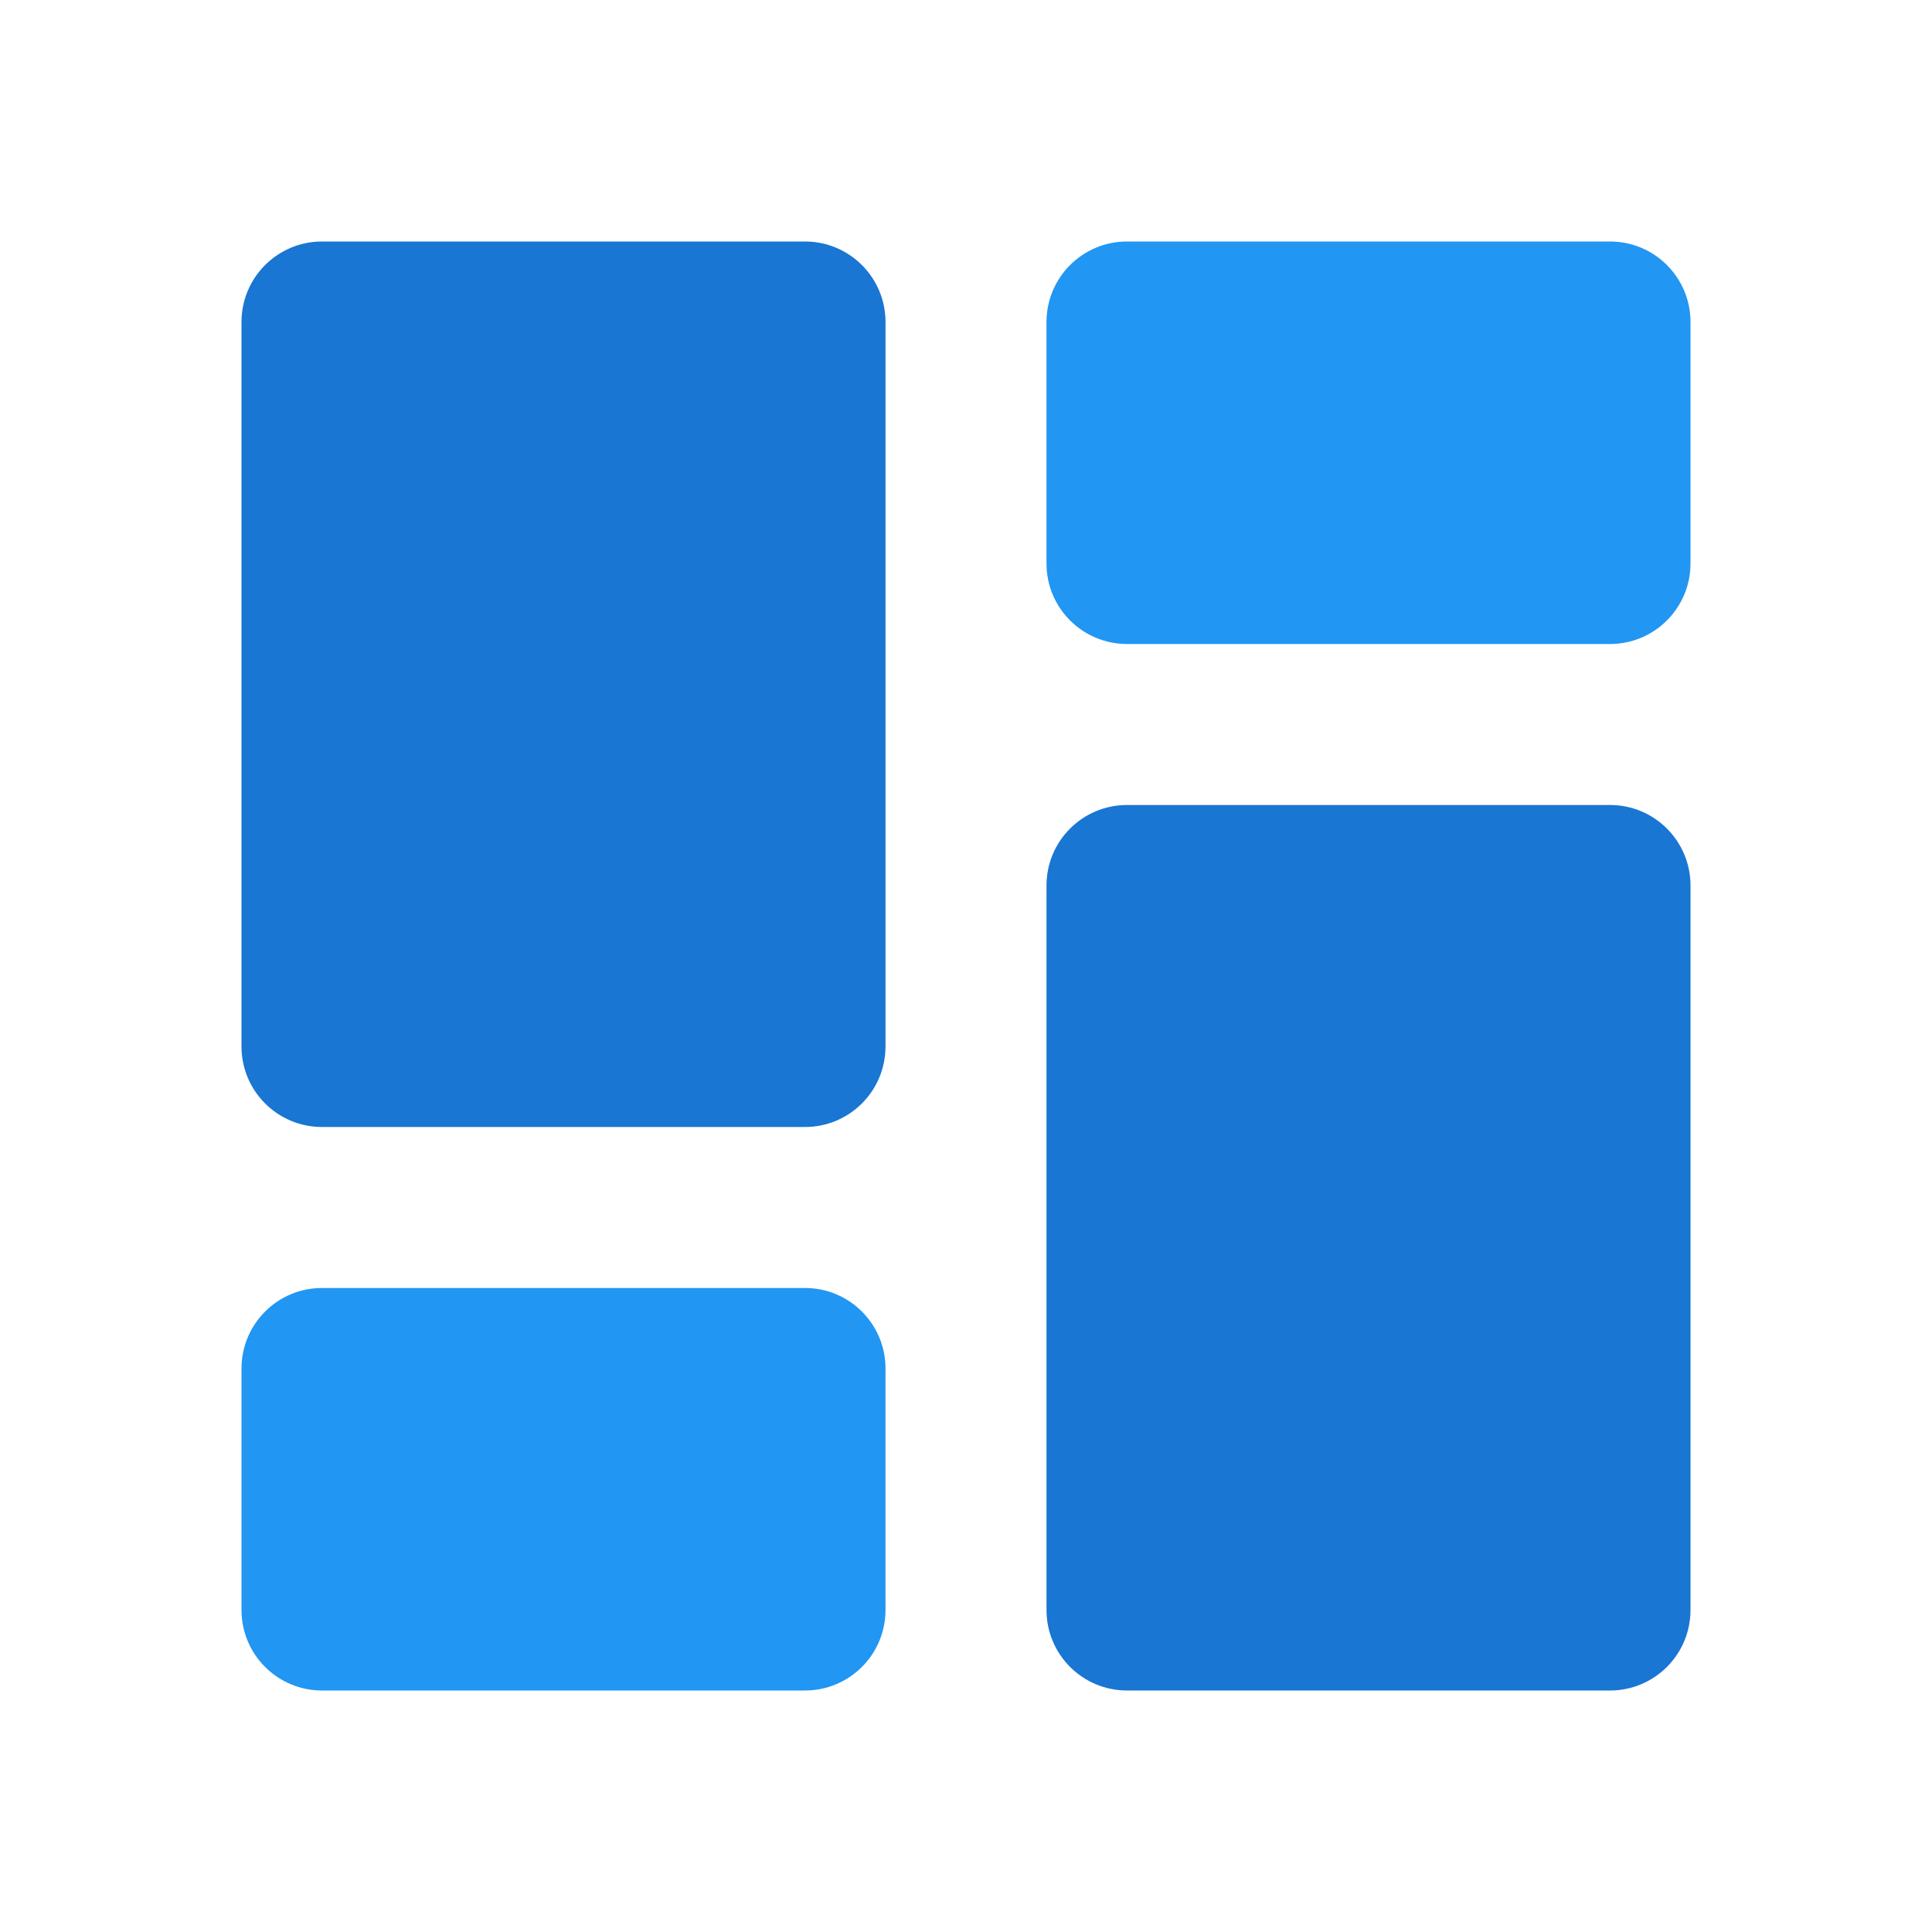
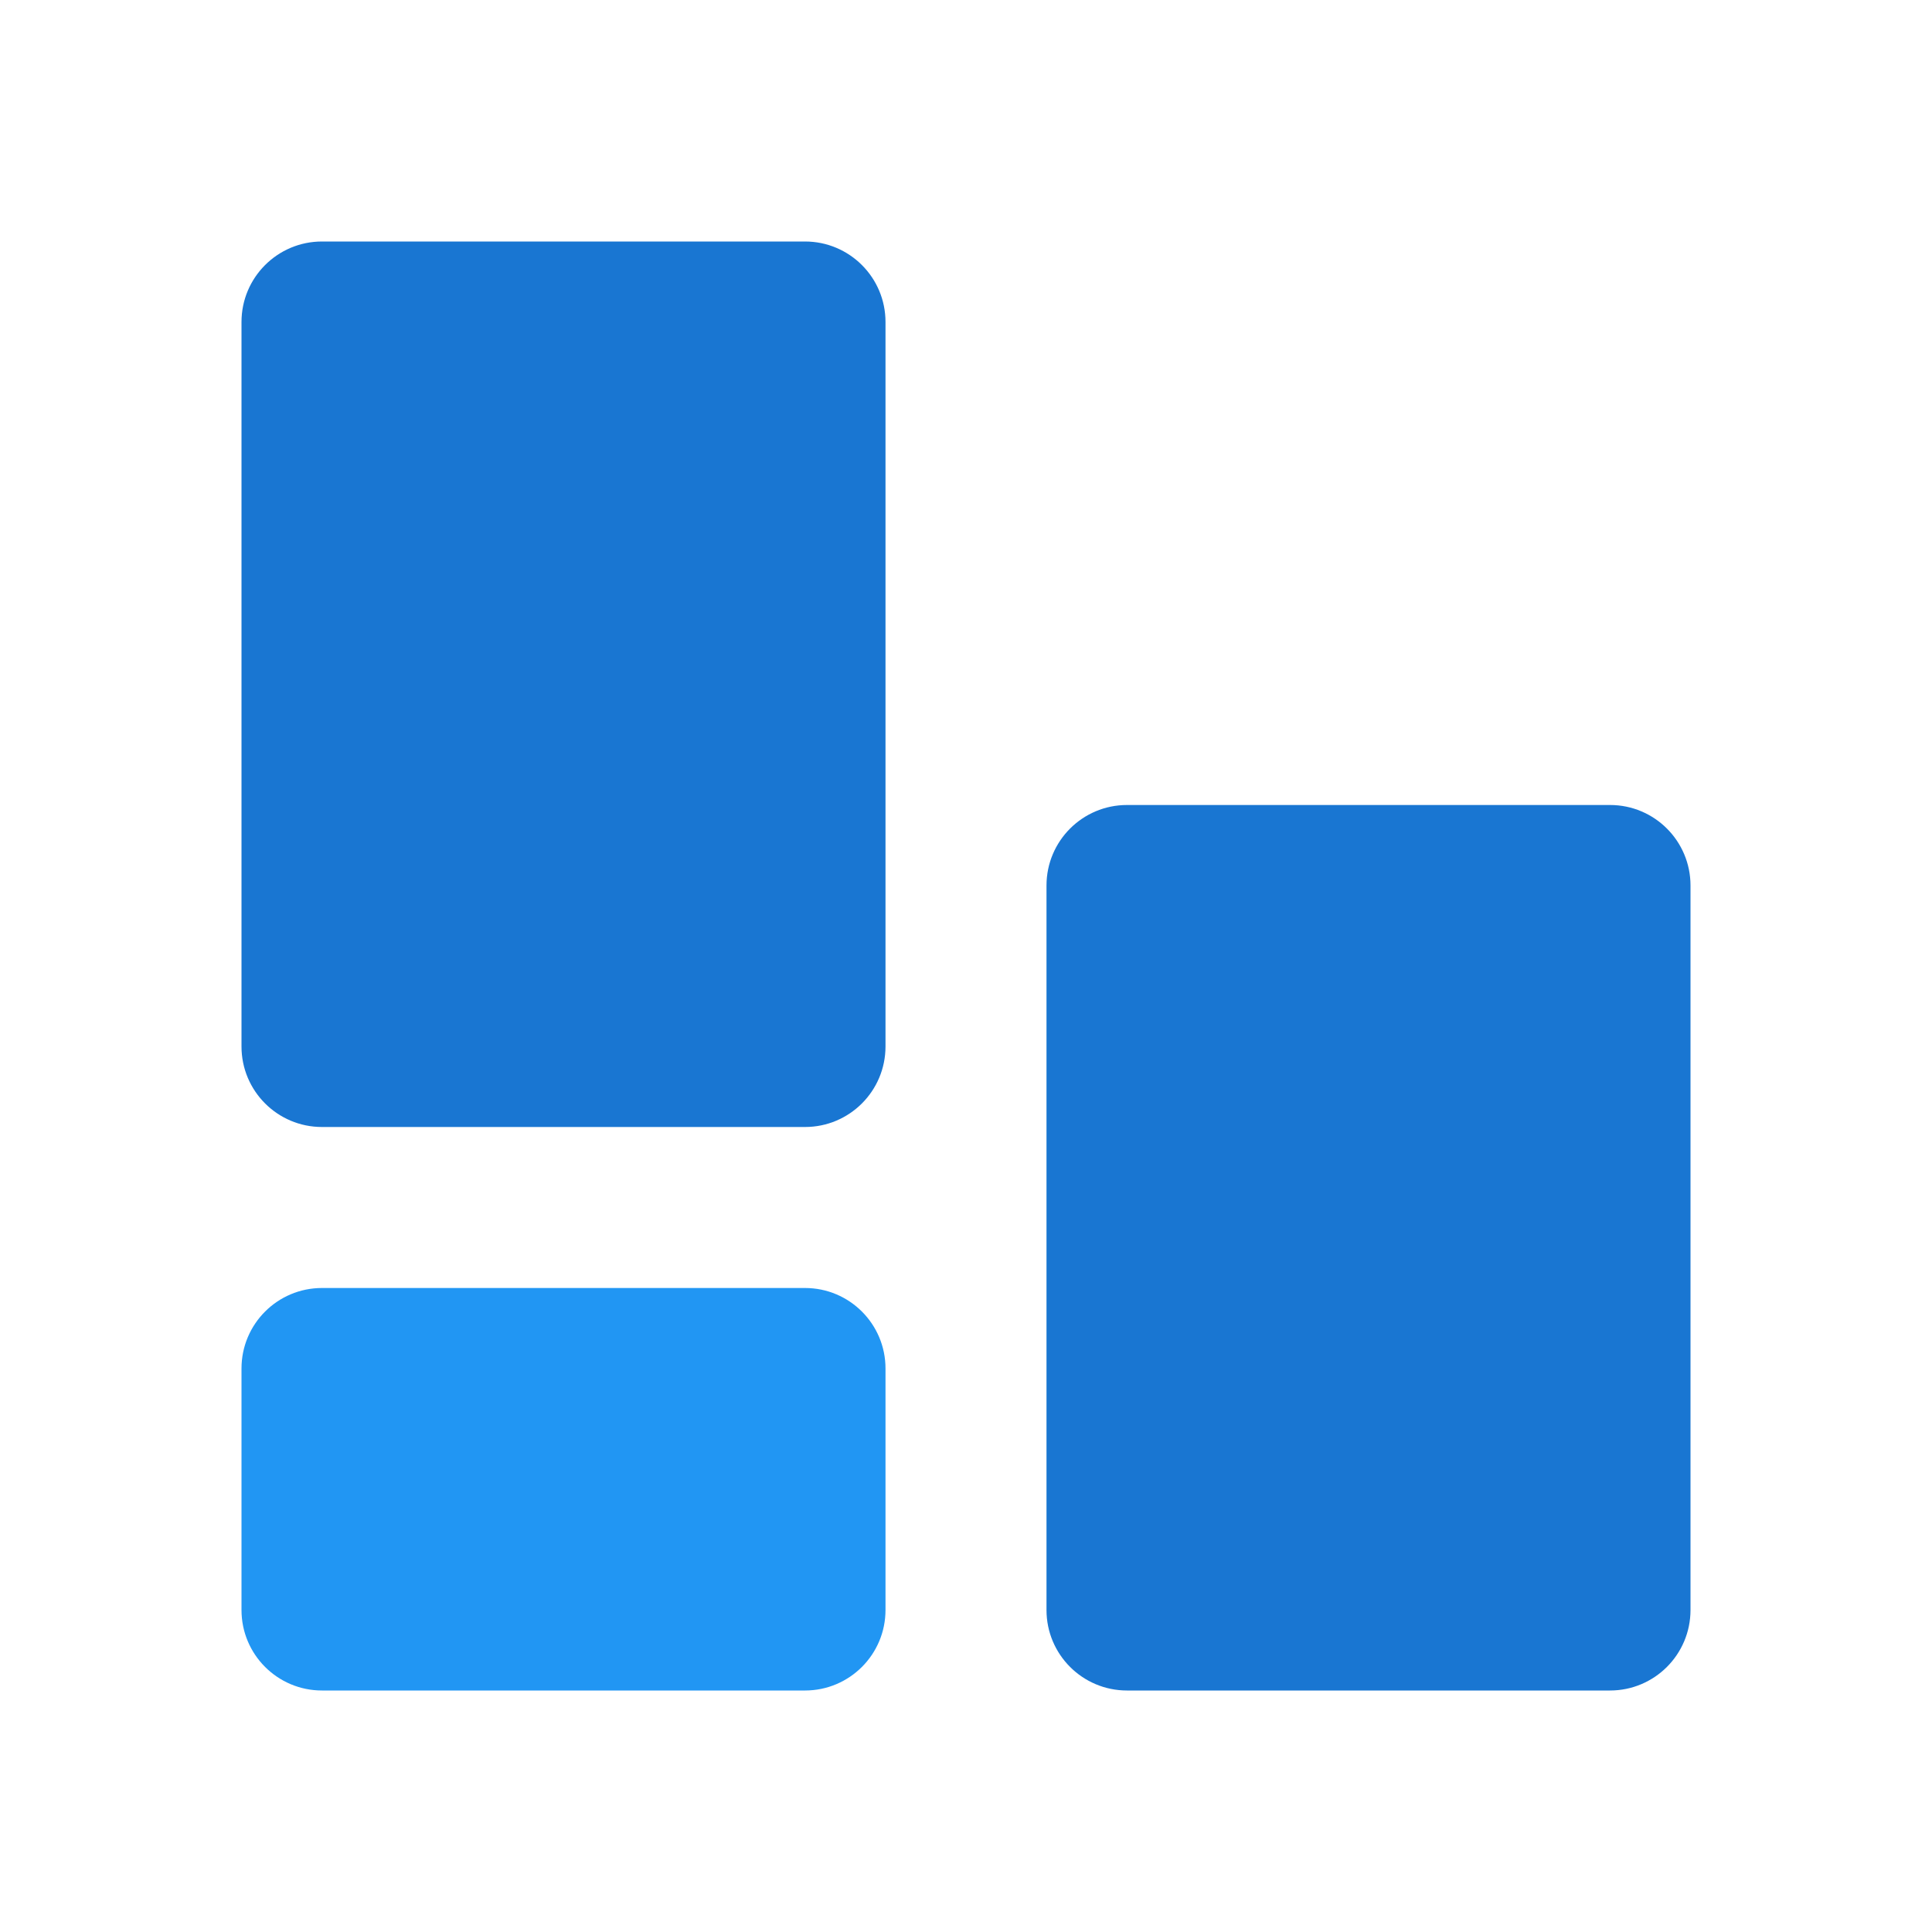
<svg xmlns="http://www.w3.org/2000/svg" viewBox="0 0 48 48" width="96px" height="96px">
  <path fill="#1976d2" d="M20,28H8c-1.105,0-2-0.895-2-2V8c0-1.105,0.895-2,2-2h12c1.105,0,2,0.895,2,2v18 C22,27.105,21.105,28,20,28z" />
-   <path fill="#2196f3" d="M40,16H28c-1.105,0-2-0.895-2-2V8c0-1.105,0.895-2,2-2h12c1.105,0,2,0.895,2,2v6 C42,15.105,41.105,16,40,16z" />
  <path fill="#2196f3" d="M20,42H8c-1.105,0-2-0.895-2-2v-6c0-1.105,0.895-2,2-2h12c1.105,0,2,0.895,2,2v6 C22,41.105,21.105,42,20,42z" />
  <path fill="#1976d2" d="M40,42H28c-1.105,0-2-0.895-2-2V22c0-1.105,0.895-2,2-2h12c1.105,0,2,0.895,2,2v18 C42,41.105,41.105,42,40,42z" />
</svg>